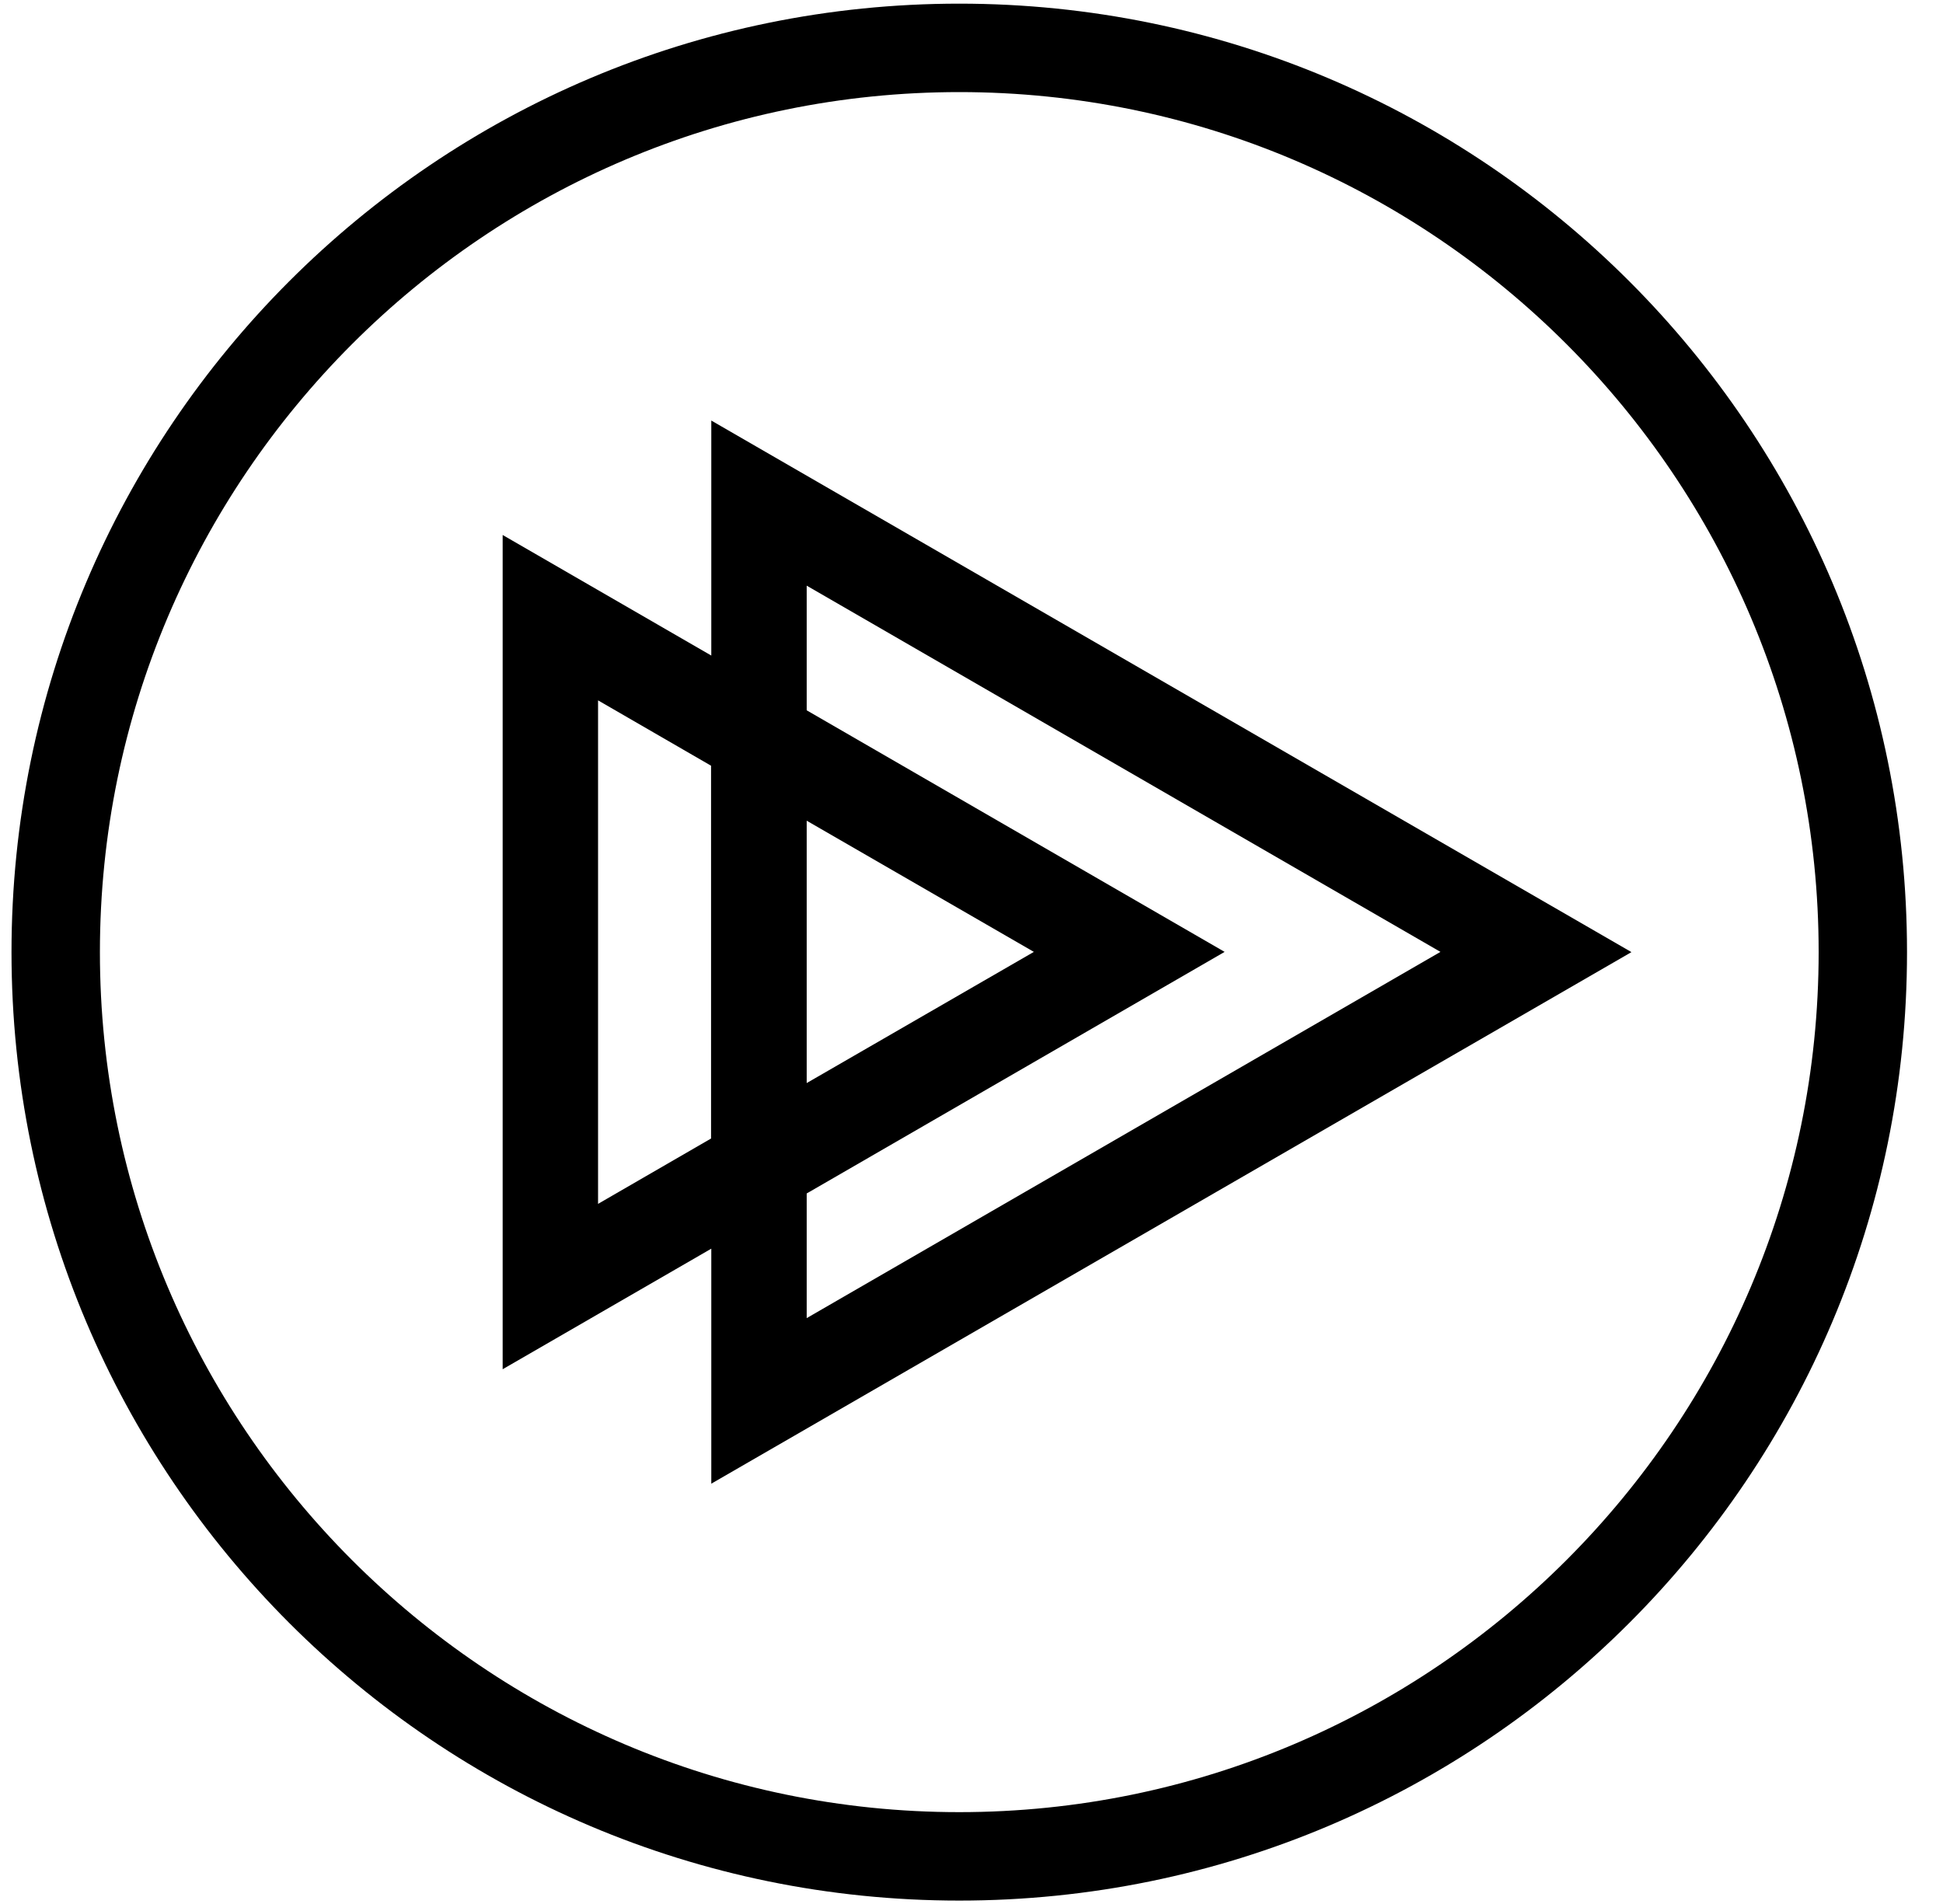
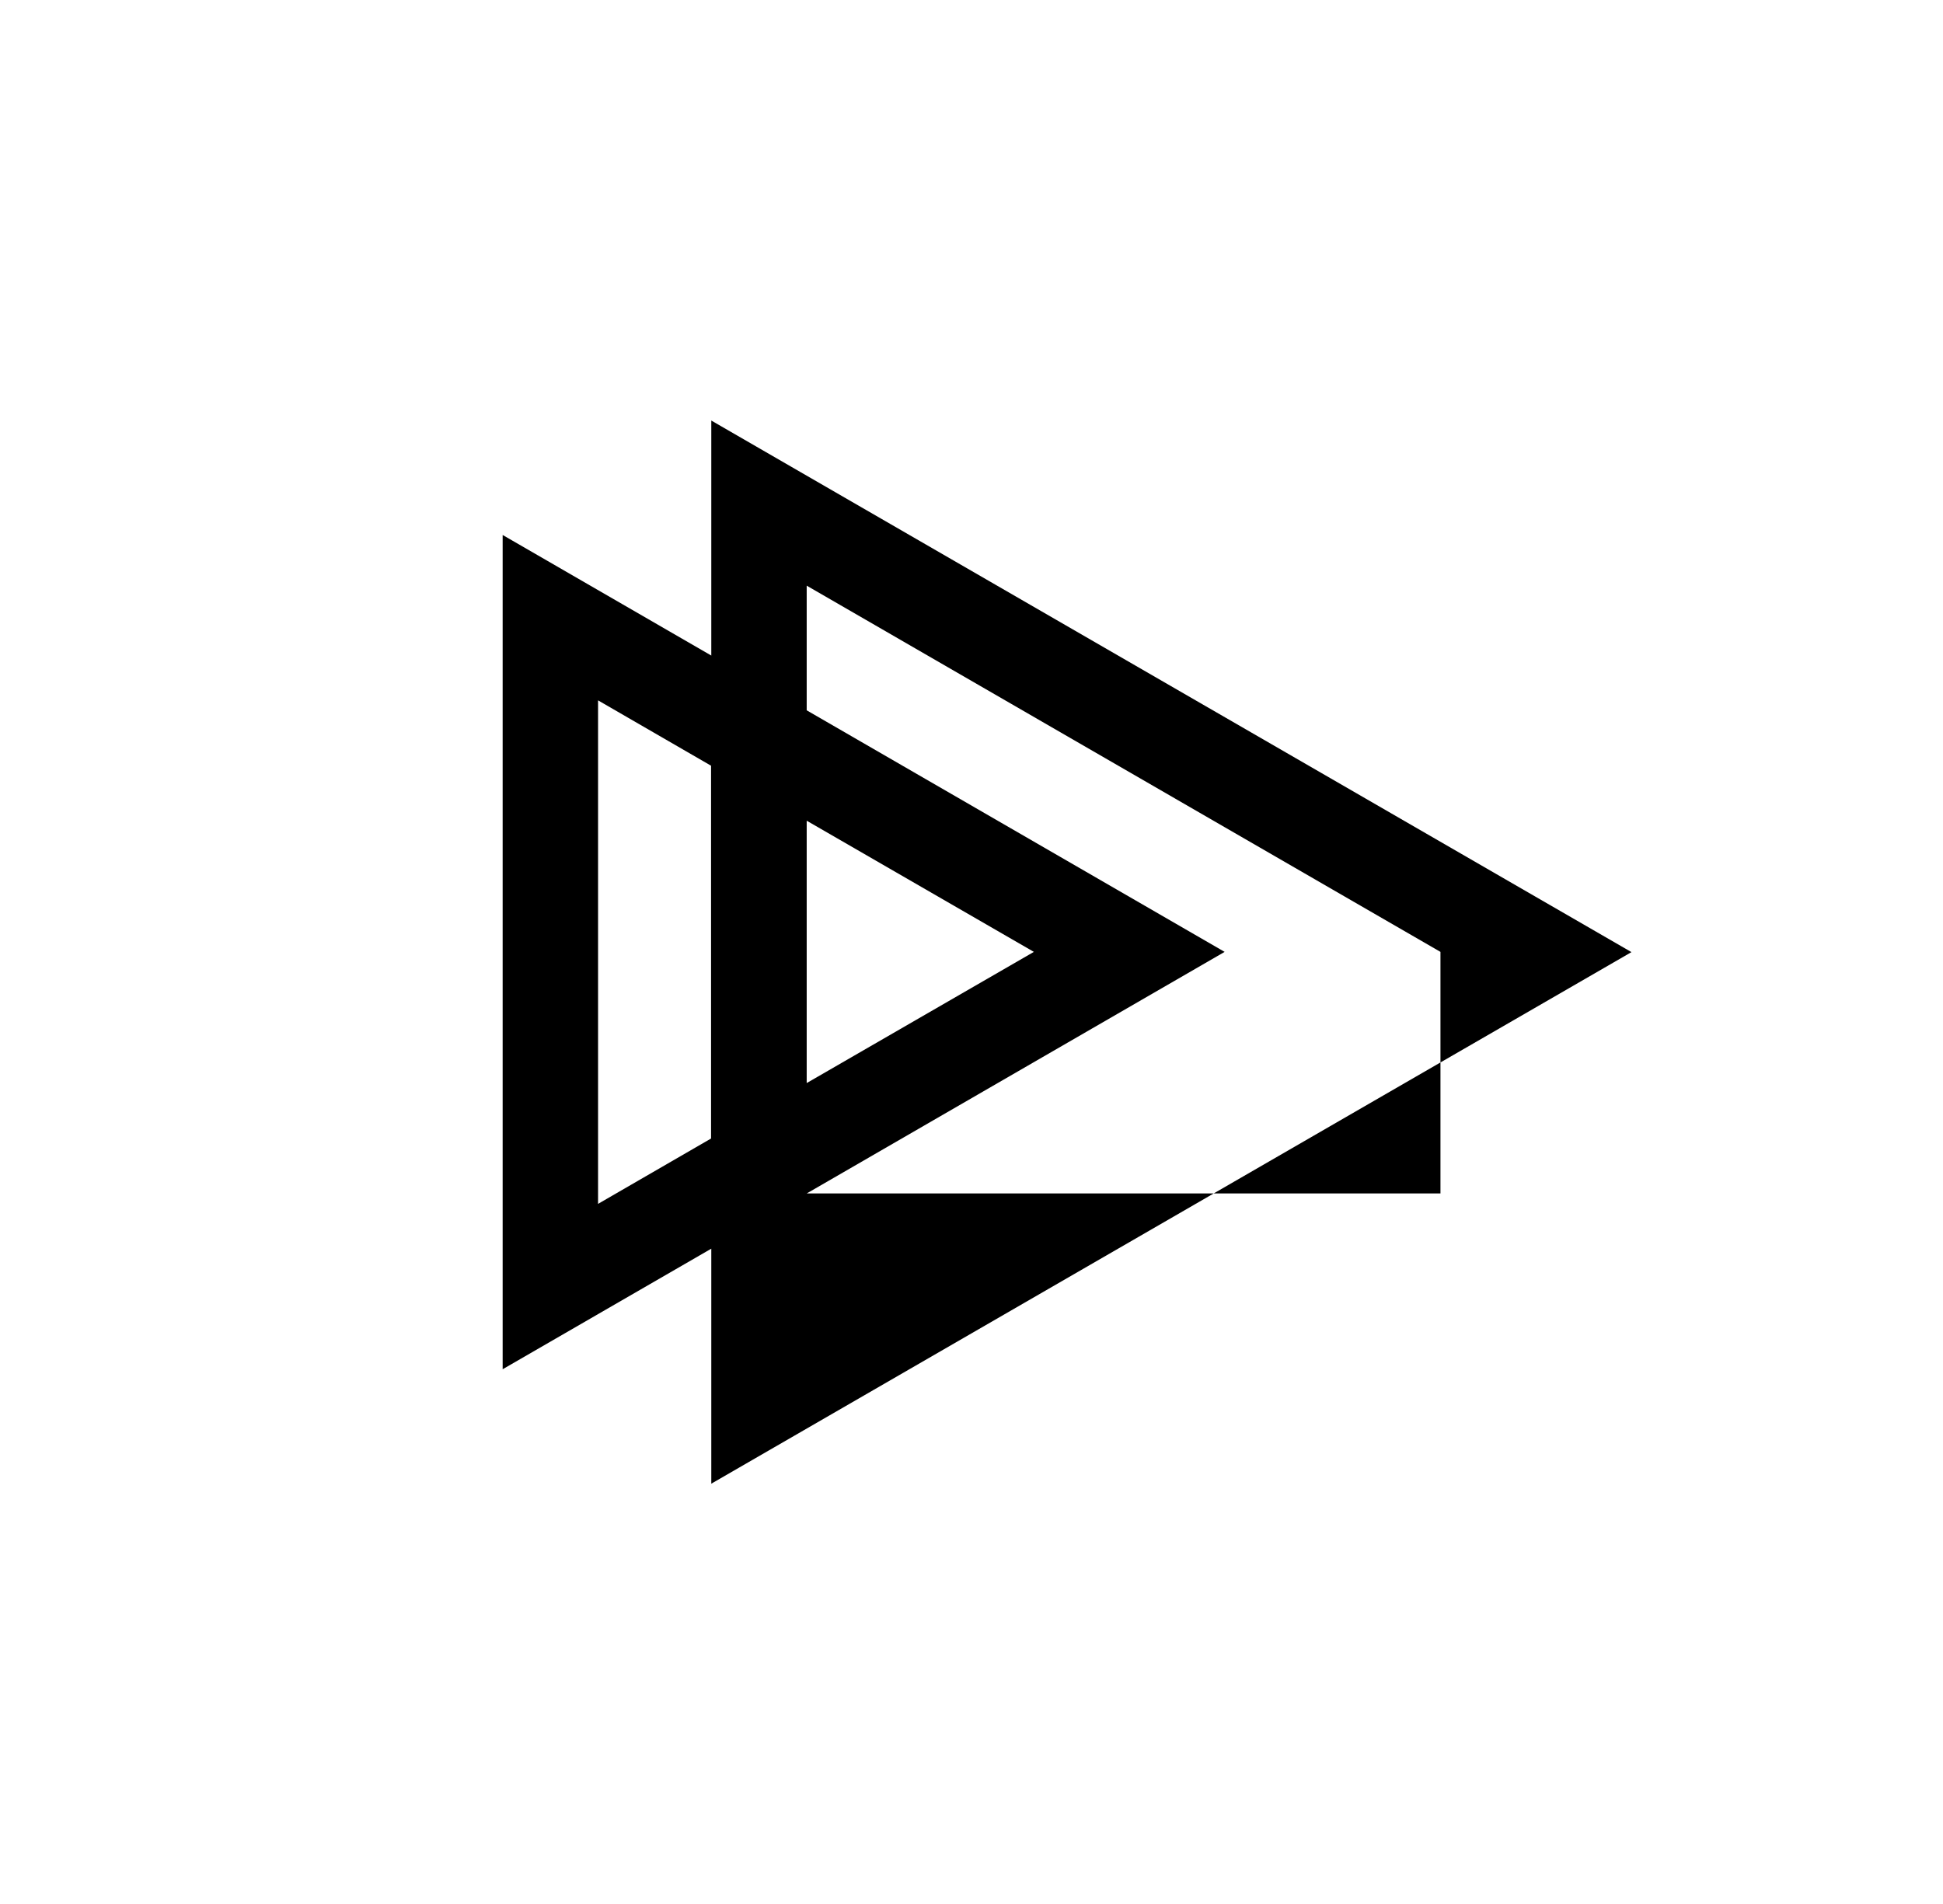
<svg xmlns="http://www.w3.org/2000/svg" width="50" height="49" viewBox="0 0 50 49" fill="none">
-   <path d="M24.685 0.094C11.214 0.094 0.296 11.021 0.296 24.503C0.296 37.985 11.214 48.912 24.685 48.912C38.156 48.912 49.074 37.985 49.074 24.503C49.074 11.021 38.156 0.094 24.685 0.094ZM24.685 46.636C12.488 46.636 2.571 36.705 2.571 24.503C2.571 12.295 12.494 2.37 24.685 2.37C36.883 2.37 46.8 12.301 46.8 24.503C46.8 36.705 36.877 46.636 24.685 46.636Z" fill="black" />
-   <path d="M12.935 35.238L18.304 32.135V38.183L41.983 24.503L18.304 10.823V16.871L12.935 13.768V35.238ZM20.759 21.121L26.605 24.497L20.759 27.873V21.121ZM20.759 30.714L20.829 30.674L31.514 24.497L20.759 18.28V15.072L37.068 24.497L20.759 33.922V30.714ZM15.39 18.024L18.298 19.706V29.3L15.39 30.982V18.024Z" fill="black" />
+   <path d="M12.935 35.238L18.304 32.135V38.183L41.983 24.503L18.304 10.823V16.871L12.935 13.768V35.238ZM20.759 21.121L26.605 24.497L20.759 27.873V21.121ZM20.759 30.714L20.829 30.674L31.514 24.497L20.759 18.28V15.072L37.068 24.497V30.714ZM15.39 18.024L18.298 19.706V29.3L15.39 30.982V18.024Z" fill="black" />
</svg>